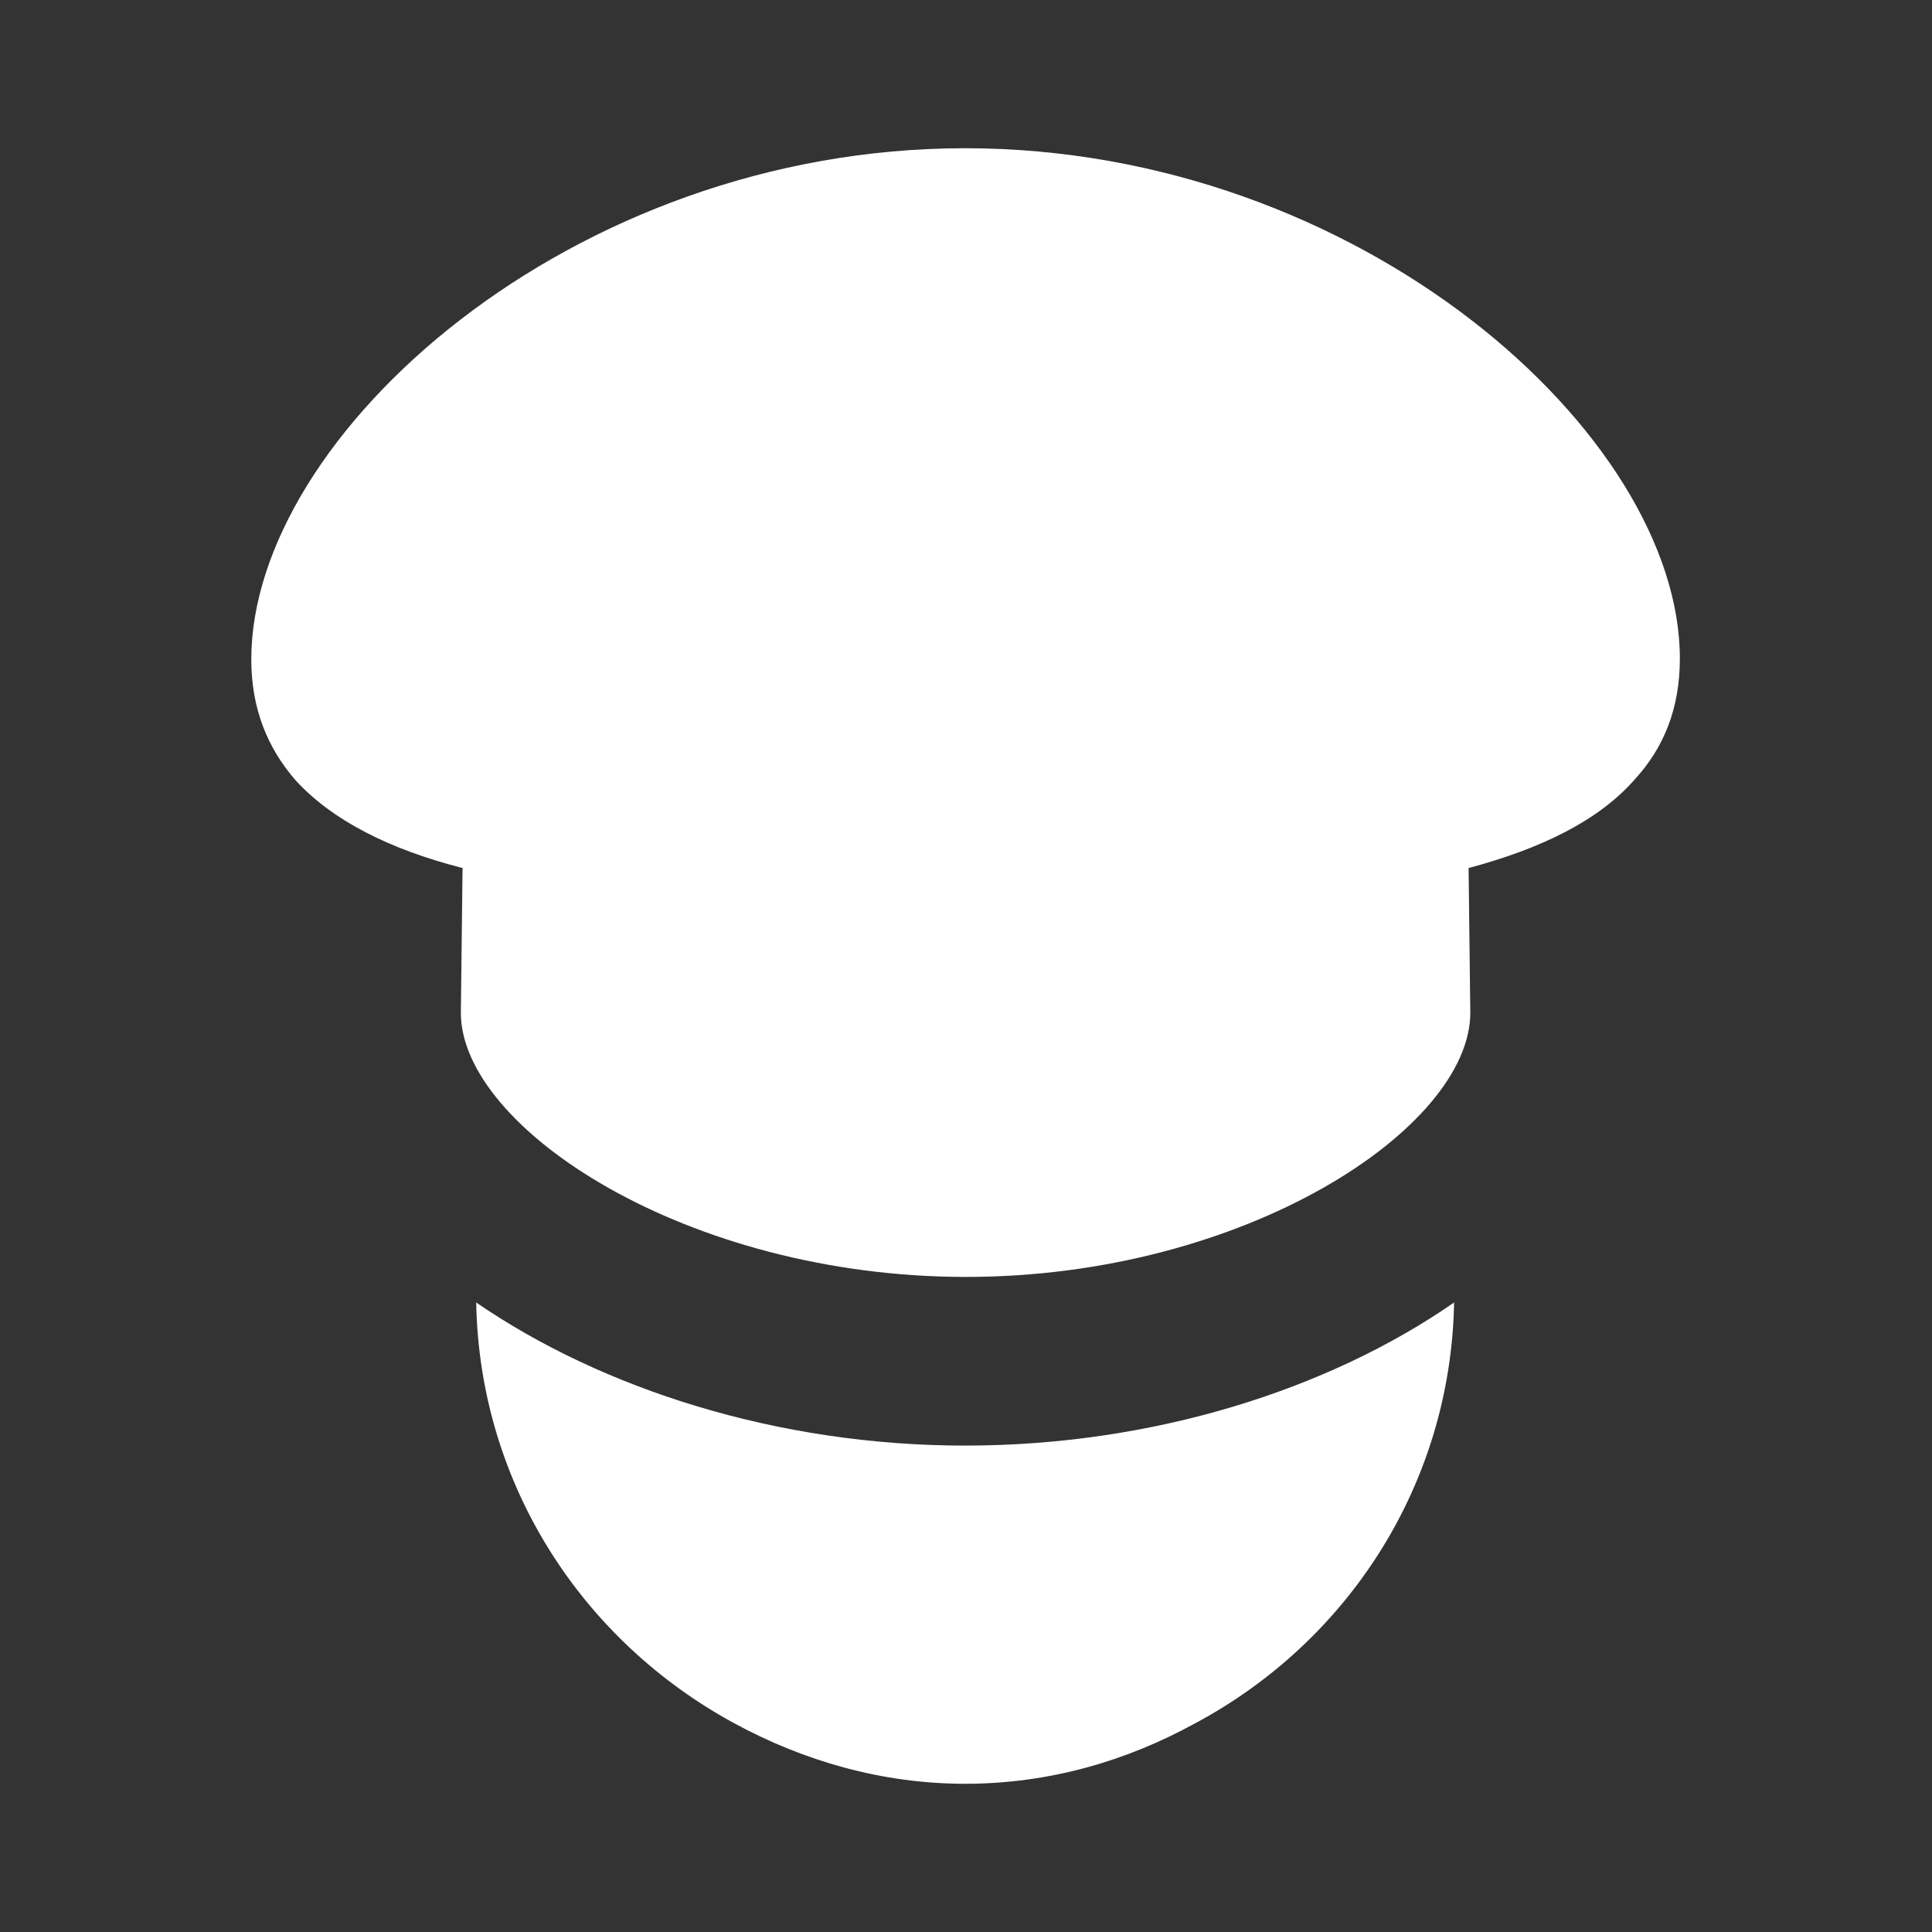
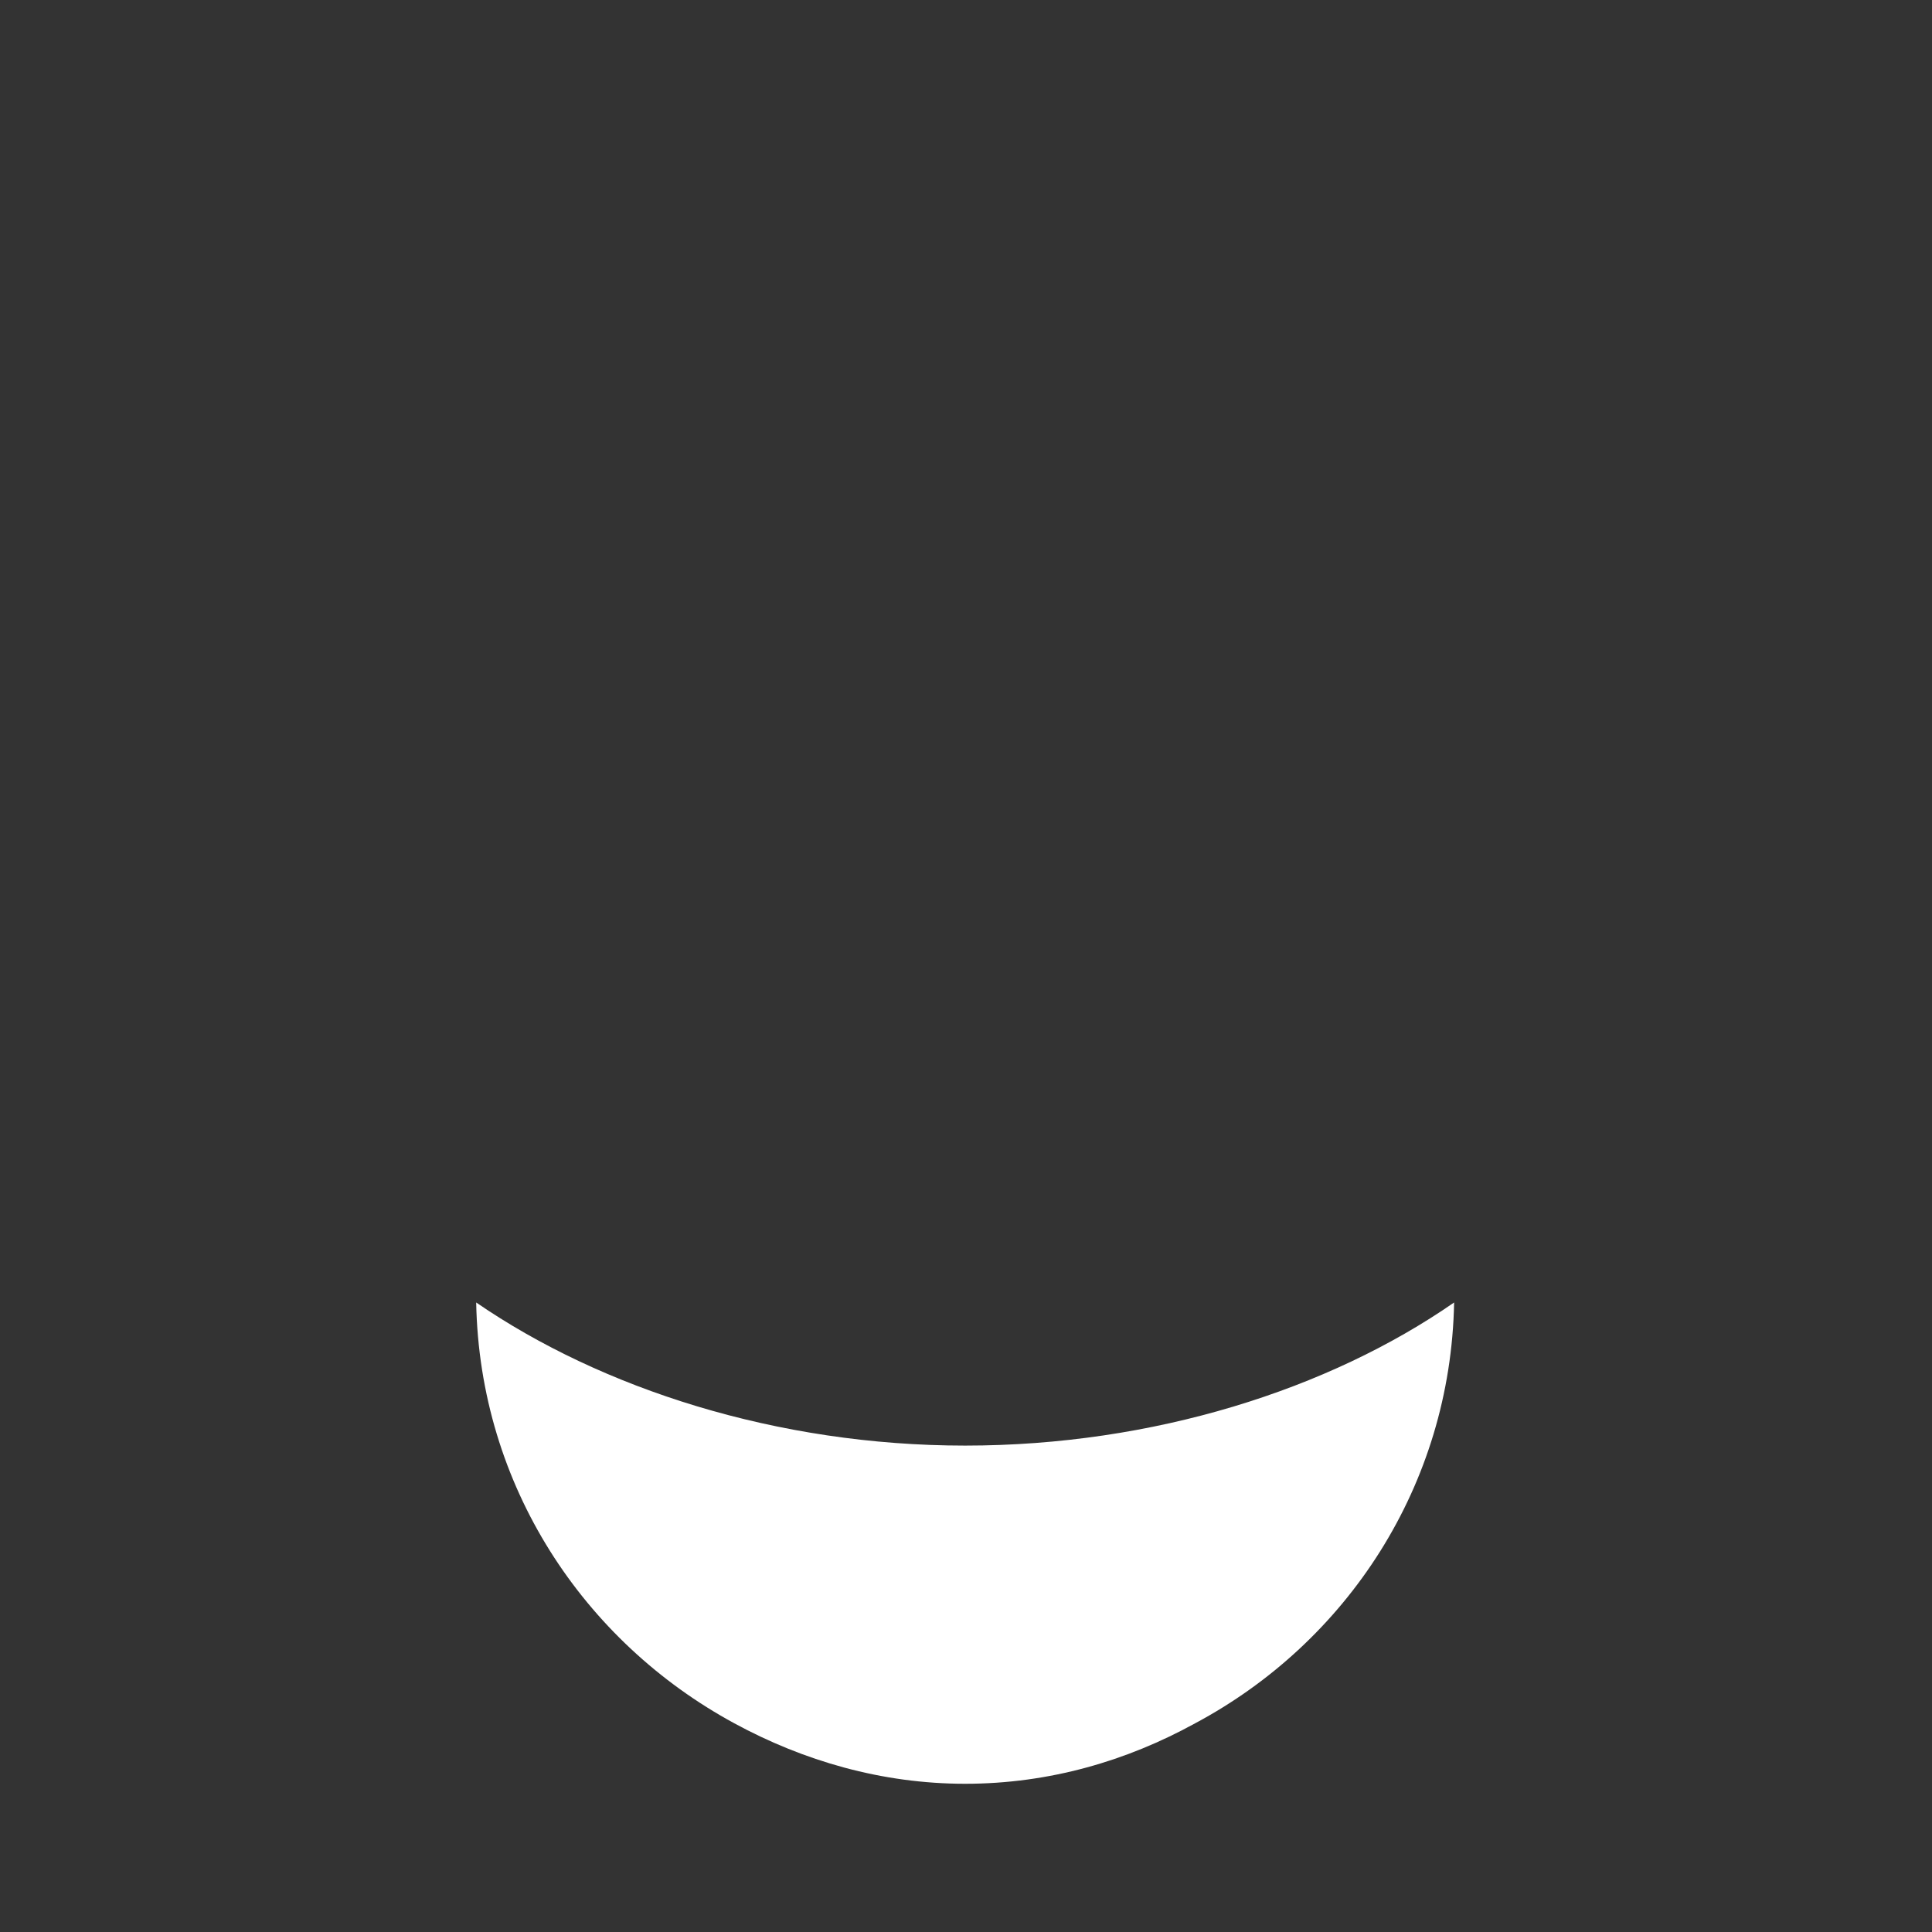
<svg xmlns="http://www.w3.org/2000/svg" version="1.1" id="Capa_1" x="0px" y="0px" viewBox="0 0 226.8 226.8" style="enable-background:new 0 0 226.8 226.8;" xml:space="preserve">
  <rect x="0" y="0" width="226.8" height="226.8" fill="#333333" stroke="none" />
  <style type="text/css">
	.st0{fill:#FFFFFF;}
</style>
  <g id="XMLID_196_">
    <path id="XMLID_201_" class="st0" d="M55.9,152.9c0.4,21.5,12.6,39.8,30.3,49.4c8.1,4.4,17.3,7.1,27.1,7.1c9.9,0,19-2.7,27-7.1   c17.8-9.5,30-27.9,30.4-49.4c-14.7,10.2-35.3,16.8-57.4,16.8S70.6,163,55.9,152.9z" />
-     <path id="XMLID_200_" class="st0" d="M54.3,101.9l-0.2,17c0,13.5,26.5,31,59.3,31s59.2-17.5,59.2-31l-0.2-17   c8.6-2.3,15.3-5.6,19.5-10.4c3.4-3.7,5.3-8.3,5.3-14.2c0-26.3-37.6-59.9-83.9-59.9S29.5,51.1,29.5,77.4c0,5.8,1.9,10.4,5.2,14.2   C39,96.3,45.7,99.7,54.3,101.9z" />
  </g>
</svg>